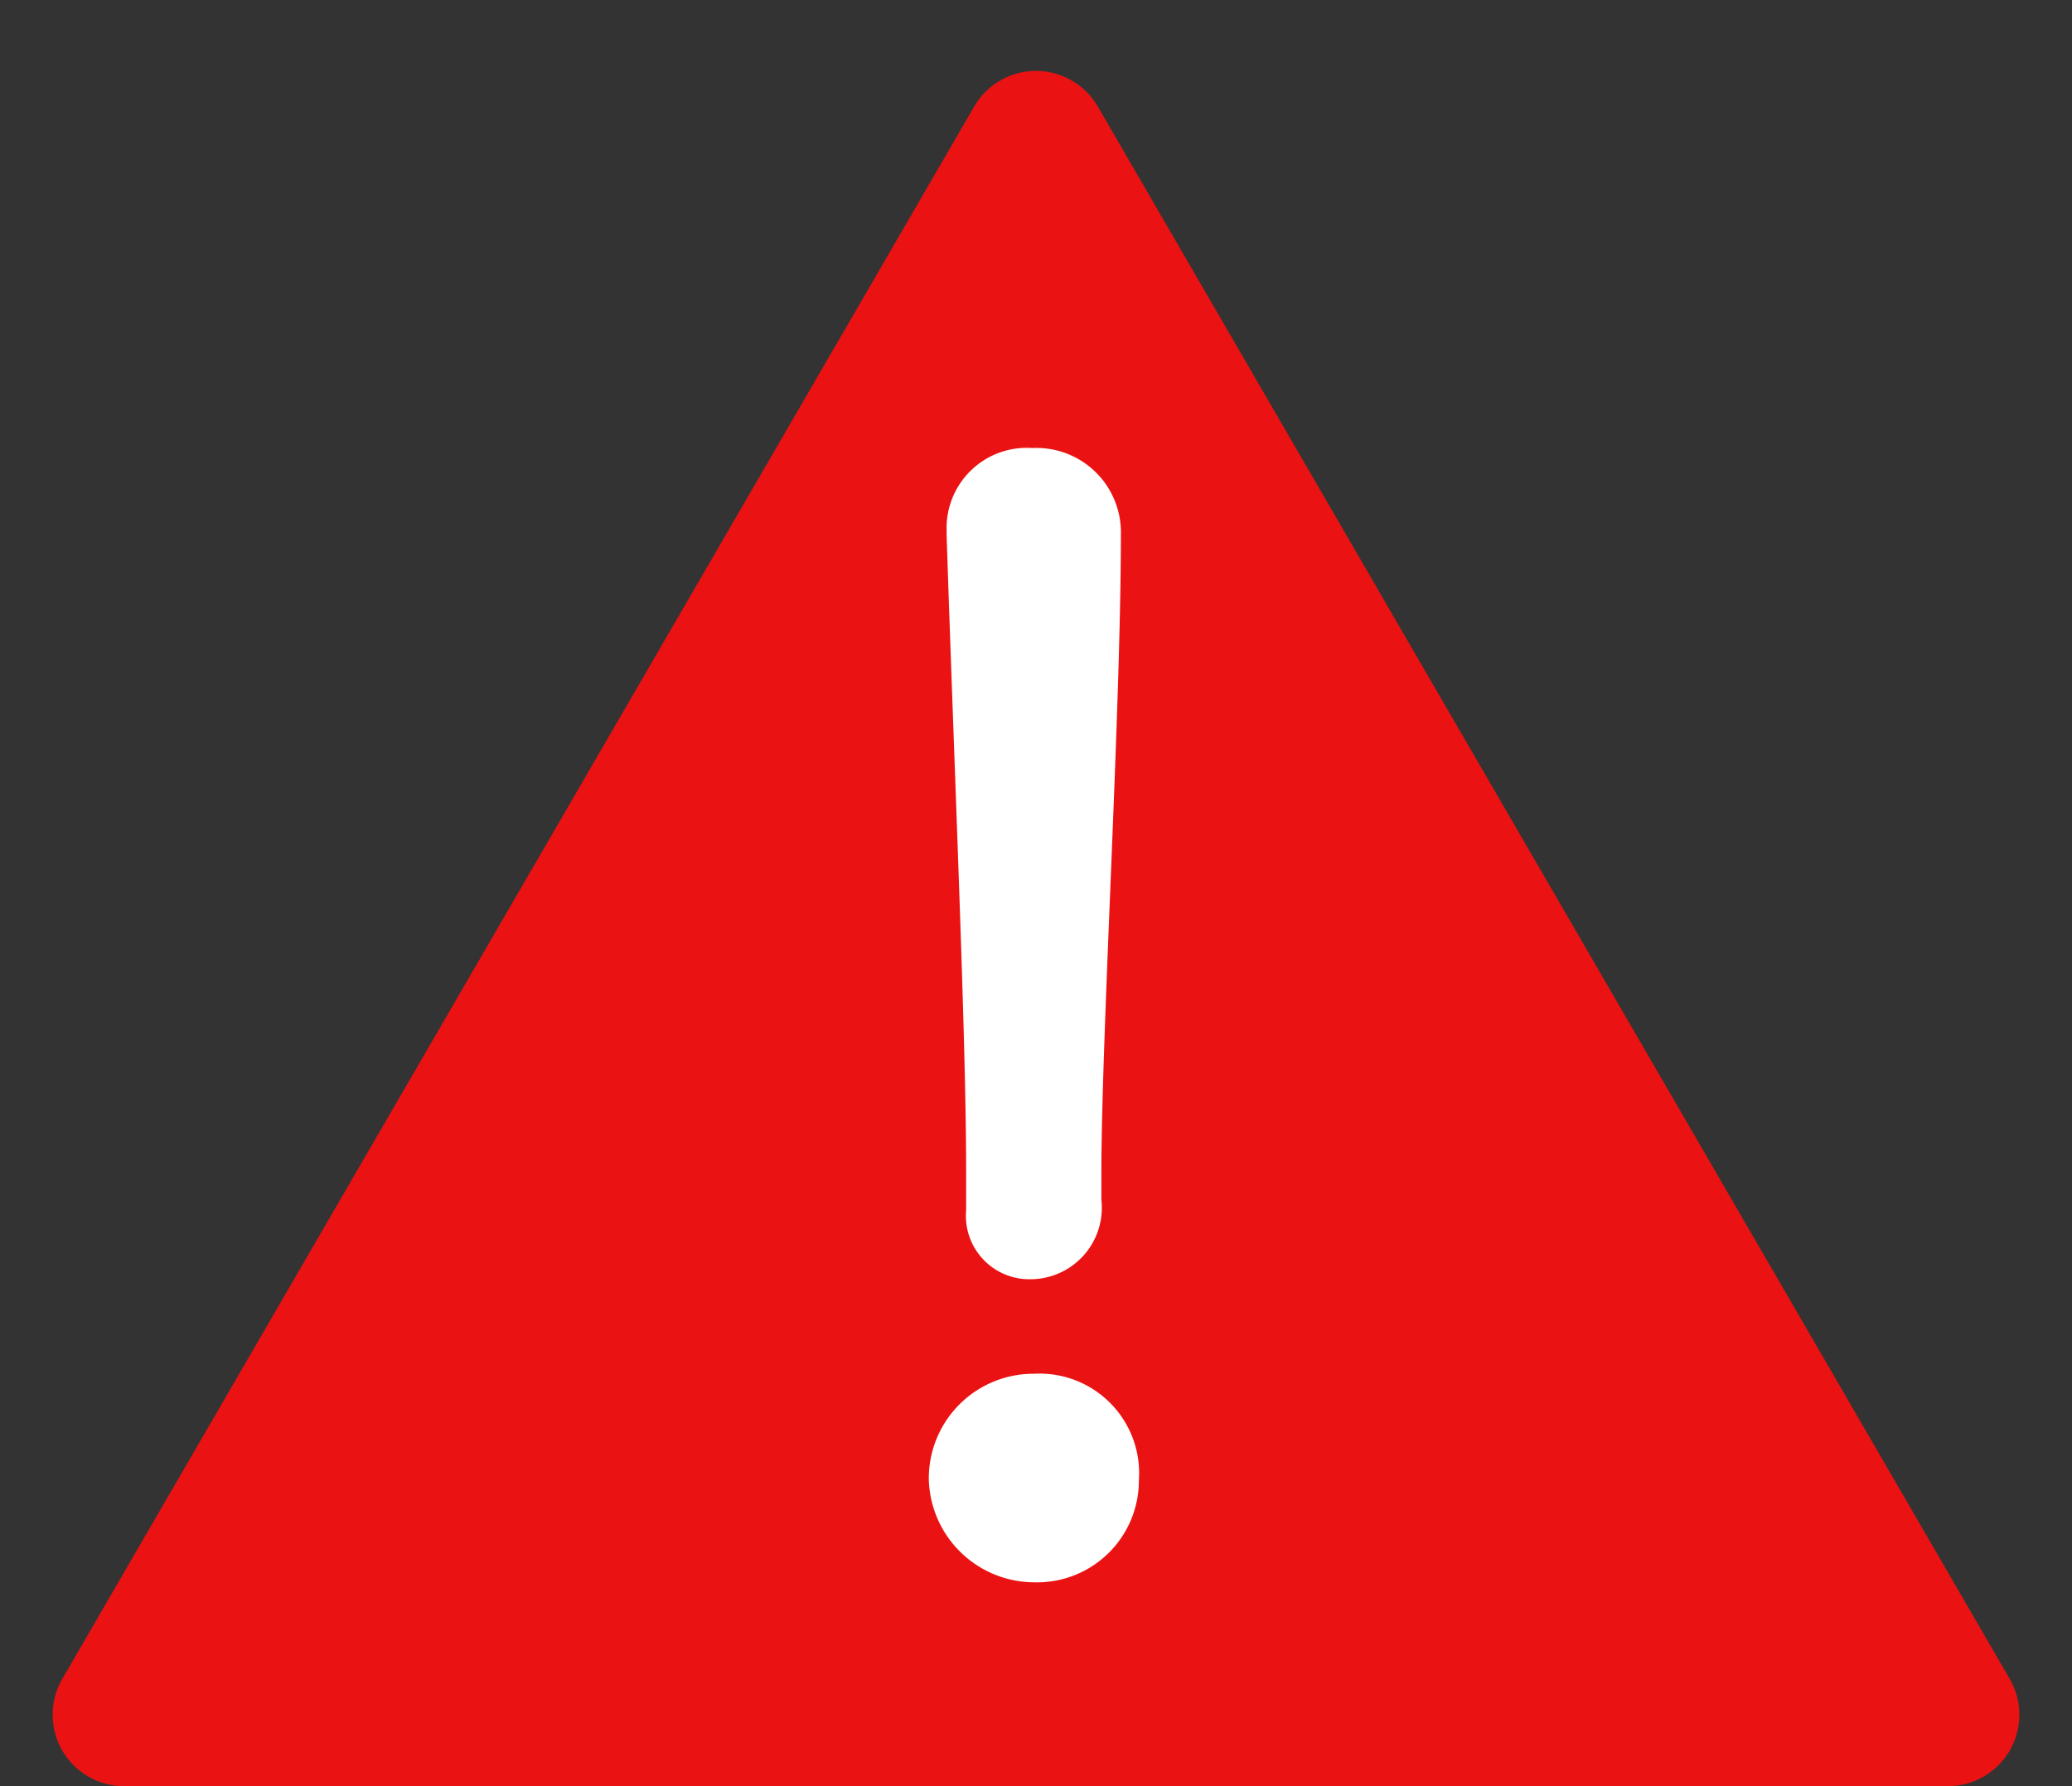
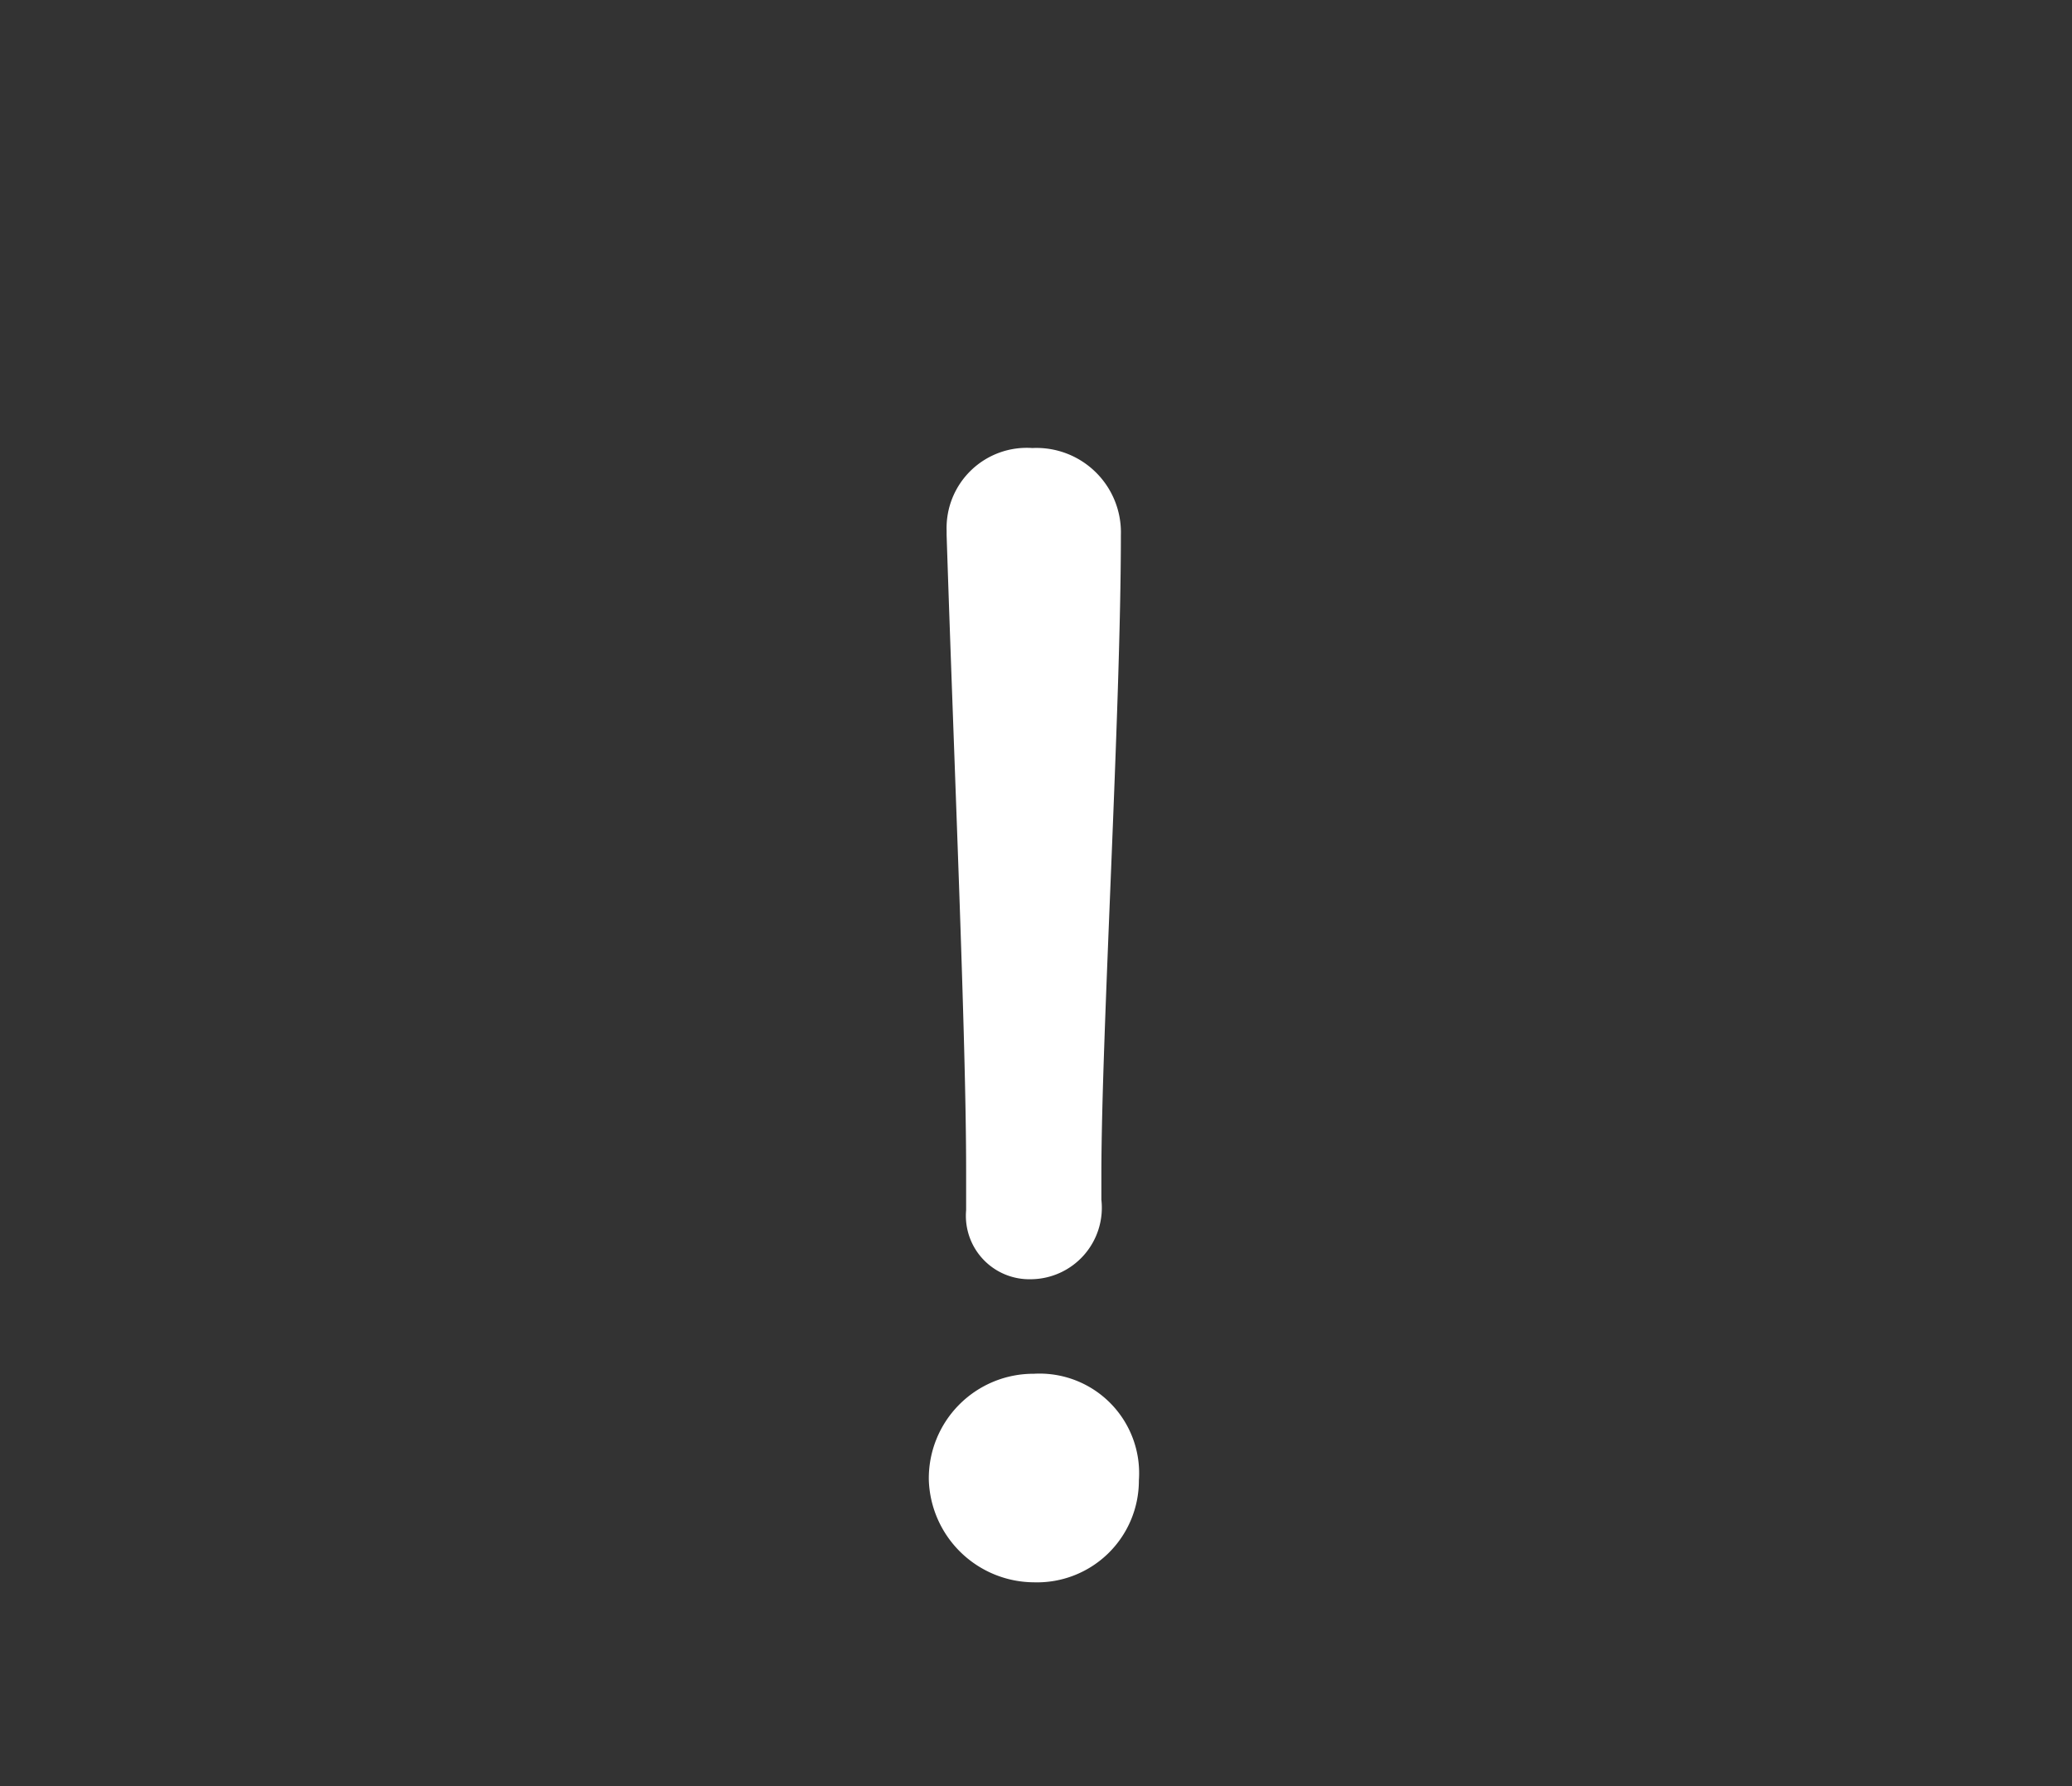
<svg xmlns="http://www.w3.org/2000/svg" width="29" height="25" viewBox="0 0 29 25">
  <rect x="0" y="0" width="29" height="25" fill="#333333" stroke="none" />
  <g id="グループ_234" data-name="グループ 234" transform="translate(-836 -3855.541)">
-     <path id="多角形_17" data-name="多角形 17" d="M13.635,1.491a1,1,0,0,1,1.73,0L28.129,23.5a1,1,0,0,1-.865,1.5H1.736a1,1,0,0,1-.865-1.5Z" transform="translate(836 3855.541)" fill="#ea1212" />
    <path id="パス_728" data-name="パス 728" d="M-.042-4.095A1,1,0,0,0,.945-5.208v-.357c0-1.932.273-6.489.273-8.946A1.182,1.182,0,0,0-.021-15.729a1.122,1.122,0,0,0-1.2,1.155v.063c.105,3.234.273,7.035.273,8.883v.567A.888.888,0,0,0-.042-4.095ZM1.47-1.281A1.394,1.394,0,0,0,0-2.772,1.464,1.464,0,0,0-1.47-1.281,1.48,1.48,0,0,0,0,.147,1.425,1.425,0,0,0,1.47-1.281Z" transform="translate(850.47 3877.541)" fill="#fff" />
  </g>
</svg>